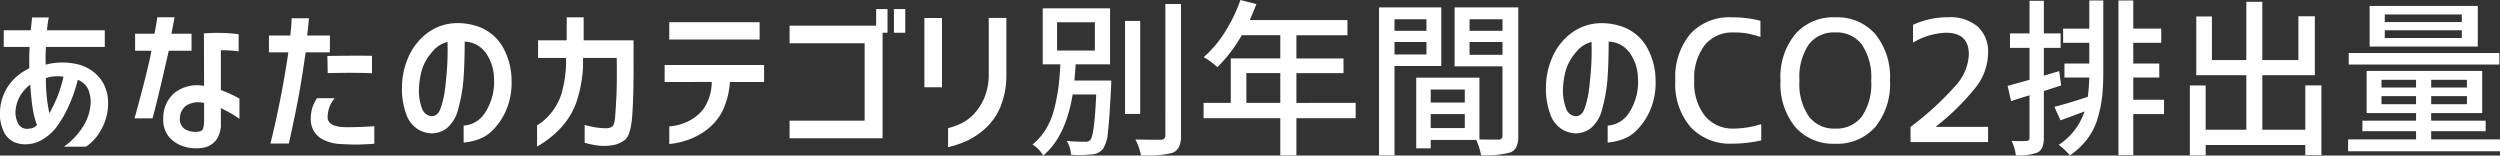
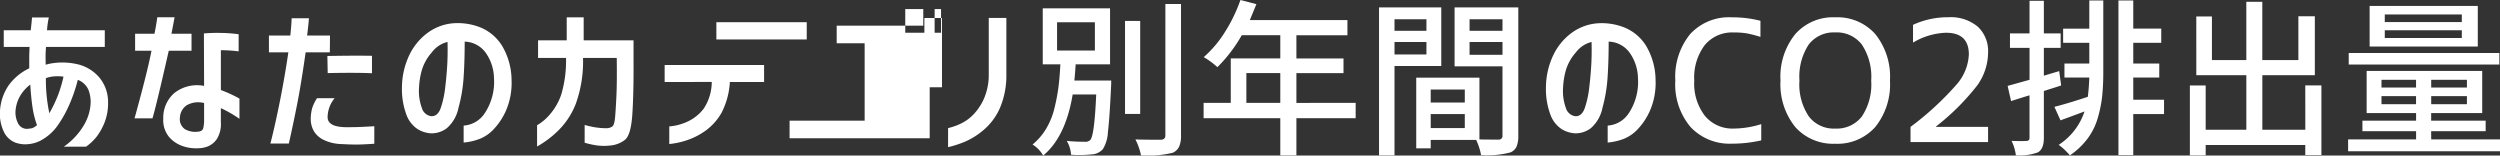
<svg xmlns="http://www.w3.org/2000/svg" width="296.636" height="18.457" viewBox="0 0 296.636 18.457">
  <rect x="0" y="0" width="296.636" height="18.457" fill="#333333" stroke="none" />
-   <path id="Path_7054" data-name="Path 7054" d="M-147.568-11.289v-1.973h3.2q.117-1.016.156-1.523h1.992a10.671,10.671,0,0,0-.215,1.523h6.855v1.973h-6.973q-.039.469-.049.879t.01,1.23q.449-.117.537-.127a1.257,1.257,0,0,0,.166-.029,7.948,7.948,0,0,1,3.281.156,4.868,4.868,0,0,1,2.393,1.533,4.556,4.556,0,0,1,1.025,2.92,6.251,6.251,0,0,1-.43,2.441,7.265,7.265,0,0,1-.928,1.65A6.123,6.123,0,0,1-137.8.547h-2.637a8.207,8.207,0,0,0,2.354-2.51,5.67,5.67,0,0,0,.83-2.783A4.164,4.164,0,0,0-137.52-6.2a2.258,2.258,0,0,0-1.26-1.182,18.508,18.508,0,0,1-1.084,3.115A13.845,13.845,0,0,1-141.2-1.924a5.776,5.776,0,0,1-1.66,1.553,3.886,3.886,0,0,1-1.855.625,3.415,3.415,0,0,1-1.465-.186,2.514,2.514,0,0,1-1.357-1.25A4.941,4.941,0,0,1-148-3.887a5.949,5.949,0,0,1,1.035-2.871,6.4,6.4,0,0,1,2.422-1.992V-9.961q0-.469.039-1.328Zm5.41,7.871a15.511,15.511,0,0,0,1.025-2.139,15.383,15.383,0,0,0,.654-2.2,4.784,4.784,0,0,0-1.064-.039,3.631,3.631,0,0,0-1.025.215A19.161,19.161,0,0,0-142.158-3.418ZM-144.541-1.6a1.257,1.257,0,0,0,.381-.059,1.888,1.888,0,0,0,.537-.352,10.153,10.153,0,0,1-.508-1.963q-.176-1.084-.293-2.842A4.662,4.662,0,0,0-145.5-5.674a4.126,4.126,0,0,0-.645,1.729,2.839,2.839,0,0,0,.293,1.758A1.167,1.167,0,0,0-144.541-1.6Zm12.559-9.238v-2.012h2.3q.234-1.191.332-1.953h2.051q-.176.957-.371,1.953h2.383v2.012h-2.7q-1.465,6.465-1.934,8.027h-2.129q1.523-5.488,2.012-8.027Zm8.164-2.051a19.594,19.594,0,0,1,2.021-.059,17.349,17.349,0,0,1,2.1.156v2.031a16.215,16.215,0,0,0-2.109-.137v4.727A15.419,15.419,0,0,1-119.6-5.156v2.4a14.429,14.429,0,0,0-2.207-1.27v1.68a3.351,3.351,0,0,1-.479,1.992,2.44,2.44,0,0,1-1.064.869,3.408,3.408,0,0,1-1.23.225,4.864,4.864,0,0,1-1.768-.264,3.715,3.715,0,0,1-1.6-1.074,3.146,3.146,0,0,1-.693-2.178,3.878,3.878,0,0,1,1.309-3.037,4.351,4.351,0,0,1,3.535-.85Zm-.723,11.66q.547-.039.645-.42a3.885,3.885,0,0,0,.1-.947V-4.629a2.74,2.74,0,0,0-2.08.273,1.89,1.89,0,0,0-.791,1.465,1.439,1.439,0,0,0,.586,1.357A2.455,2.455,0,0,0-124.541-1.23Zm8.438-9.414v-1.992h2.539q.137-1.328.156-2.051h2.051q-.039.605-.215,2.051h2.715l-.02,1.992h-2.871q-.527,3.711-1.006,6.143T-113.74.176h-2.187q.586-2.3,1.152-5.156t.977-5.664Zm6.934.43q3.516-.059,5.293-.02v2.07q-.645-.039-2-.049t-3.252.029ZM-110.4-5.2h2.09a3.569,3.569,0,0,0-.83,2.295q.049,1.123,2.2,1.143,1.113,0,1.924-.039t1.416-.078V.2q-.781.059-1.66.088t-2.207-.049a5.124,5.124,0,0,1-2.148-.5A2.684,2.684,0,0,1-110.8-1.348a2.877,2.877,0,0,1-.342-1.367,4.936,4.936,0,0,1,.186-1.357A4.839,4.839,0,0,1-110.4-5.2Zm13.555,2.129q.781.039,1.133-.986a11.358,11.358,0,0,0,.508-2.275q.156-1.25.244-2.6t.049-2.949a3.307,3.307,0,0,0-1.855,1.23,5.612,5.612,0,0,0-1.191,2.109,8.879,8.879,0,0,0-.332,2.012,5.888,5.888,0,0,0,.332,2.49A1.361,1.361,0,0,0-96.846-3.066ZM-89.4-7.6a5.365,5.365,0,0,0-.937-2.93,3.192,3.192,0,0,0-2.539-1.387q0,2.324-.127,4.229a17.988,17.988,0,0,1-.615,3.652A4.282,4.282,0,0,1-95-1.641a2.979,2.979,0,0,1-1.9.605,3.406,3.406,0,0,1-1.562-.5,3.441,3.441,0,0,1-1.309-1.66,8.63,8.63,0,0,1-.547-3.311,8.991,8.991,0,0,1,.83-3.721,7.014,7.014,0,0,1,2.158-2.686,5.9,5.9,0,0,1,3.008-1.172,7.274,7.274,0,0,1,3.35.5A5.455,5.455,0,0,1-88.428-11.4a8.051,8.051,0,0,1,1.113,4.014,8.279,8.279,0,0,1-.635,3.594,7.775,7.775,0,0,1-1.582,2.373A4.532,4.532,0,0,1-91.514-.234,6.833,6.833,0,0,1-93,.059V-1.953a3.251,3.251,0,0,0,2.52-1.494A6.719,6.719,0,0,0-89.4-7.6ZM-84.17-9.98v-2.09h3.4V-14.8h2.012v2.734h5.918v2.559q.02,3.77-.146,6.24t-.9,3.027A3.309,3.309,0,0,1-75.6.41,6.516,6.516,0,0,1-77.324.381a11.366,11.366,0,0,1-1.318-.3V-2.031q.156.059.869.215a8.912,8.912,0,0,0,1.709.176,1.2,1.2,0,0,0,.713-.215q.244-.2.322-1.094t.156-2.529q.078-1.631.039-4.5h-4a14.9,14.9,0,0,1-.84,5.391,9.038,9.038,0,0,1-2.158,3.281A11.762,11.762,0,0,1-84.287.527v-2.52a5.859,5.859,0,0,0,1.533-1.3,7.093,7.093,0,0,0,1.348-2.383A14.176,14.176,0,0,0-80.85-9.98Zm15.02,2.852V-9.141h11.8v2.012h-4.062a9.029,9.029,0,0,1-1,3.682,6.753,6.753,0,0,1-1.807,2.041A8.266,8.266,0,0,1-66.4-.254,9.372,9.372,0,0,1-68.6.234v-2.09a6.26,6.26,0,0,0,2.178-.576,5.182,5.182,0,0,0,1.895-1.514,5.776,5.776,0,0,0,.967-3.184Zm.547-5.039v-2.051h10.723v2.051Zm14.277.449v-2.09h10.273v-1.973h1.348v2.813h-.586V-.449H-54.326v-2.09h8.906v-9.18Zm12.383-1.25v-2.812H-40.6v2.813ZM-38.33-6.5v-8.223h2.09V-6.5Zm2.813,4.844a7.453,7.453,0,0,0,1.5-.527A5.218,5.218,0,0,0-32.5-3.281a6.561,6.561,0,0,0,1.25-1.895,7.069,7.069,0,0,0,.557-2.871v-6.68h2.09v6.68a9.852,9.852,0,0,1-.742,3.955,7.189,7.189,0,0,1-1.9,2.607A8.755,8.755,0,0,1-33.5-.049a12.5,12.5,0,0,1-2.021.654Zm12.93-12.559v3.359H-18.1v-3.359ZM-20.537-7.3h4.375q0,.527-.02.762-.176,3.77-.371,5.342A4.236,4.236,0,0,1-17.139.82a1.85,1.85,0,0,1-1.367.645,13.368,13.368,0,0,1-2.422.039,3.686,3.686,0,0,0-.508-1.641,20.383,20.383,0,0,0,2.129.1.792.792,0,0,0,.664-.215q.488-.527.7-5.391h-2.793q-.84,5.039-3.5,7.246A3.61,3.61,0,0,0-25.5.293a7.167,7.167,0,0,0,1.611-1.865A8.685,8.685,0,0,0-22.9-4.014a22.659,22.659,0,0,0,.479-2.51q.146-1.152.225-2.7h-2.09v-6.641H-16.3v6.641h-4.082Q-20.459-7.969-20.537-7.3Zm7.813-7.07V-3.34h-1.8V-14.375Zm2.988-2.012h1.855V-.781A3.15,3.15,0,0,1-8.105.547a1.535,1.535,0,0,1-.752.723,12.394,12.394,0,0,1-3.77.313,7.337,7.337,0,0,0-.664-1.895q.918.039,3.027.039.527-.02.527-.508ZM-.127-4.648H3.9V-8.184H-.127Zm12.969,0v1.816H5.811V1.582H3.9V-2.832h-9.1V-4.648h3.223V-9.922H3.9v-2.754H-.674A17.31,17.31,0,0,1-3.564-8.887a9.379,9.379,0,0,0-1.621-1.191,13.189,13.189,0,0,0,2.51-2.969A18.37,18.37,0,0,0-.83-16.855l1.895.488q-.117.293-.781,1.895H11.865v1.8H5.811v2.754H11.4v1.738H5.811v3.535Zm8.4-9.922H17.451V-13.2H21.24Zm-3.789,4.18H21.24v-1.484H17.451ZM23-9.023H17.451V1.582H15.615V-15.977H23Zm3.359-1.328h3.906v-1.523H26.357Zm3.906-4.219H26.357V-13.2h3.906ZM21.748-1.66h4.043V-3.32H21.748Zm4.043-4.57H21.748v1.543h4.043Zm6.348-9.746V-.742A3.215,3.215,0,0,1,31.934.537a1.368,1.368,0,0,1-.732.693,11.232,11.232,0,0,1-3.477.332,7.4,7.4,0,0,0-.586-1.816H21.748v1H20.029V-7.637h7.5V-.312q.488.02,2.266.02a.425.425,0,0,0,.469-.469V-8.984H24.58v-6.992ZM38.9-3.066q.781.039,1.133-.986a11.359,11.359,0,0,0,.508-2.275q.156-1.25.244-2.6t.049-2.949a3.307,3.307,0,0,0-1.855,1.23,5.612,5.612,0,0,0-1.191,2.109,8.879,8.879,0,0,0-.332,2.012,5.888,5.888,0,0,0,.332,2.49A1.361,1.361,0,0,0,38.9-3.066ZM46.338-7.6a5.365,5.365,0,0,0-.937-2.93,3.192,3.192,0,0,0-2.539-1.387q0,2.324-.127,4.229a17.988,17.988,0,0,1-.615,3.652,4.282,4.282,0,0,1-1.377,2.393,2.979,2.979,0,0,1-1.9.605,3.406,3.406,0,0,1-1.562-.5,3.441,3.441,0,0,1-1.309-1.66A8.629,8.629,0,0,1,35.42-6.5a8.991,8.991,0,0,1,.83-3.721,7.014,7.014,0,0,1,2.158-2.686,5.9,5.9,0,0,1,3.008-1.172,7.274,7.274,0,0,1,3.35.5A5.455,5.455,0,0,1,47.314-11.4a8.051,8.051,0,0,1,1.113,4.014,8.279,8.279,0,0,1-.635,3.594,7.775,7.775,0,0,1-1.582,2.373A4.532,4.532,0,0,1,44.229-.234a6.833,6.833,0,0,1-1.484.293V-1.953a3.251,3.251,0,0,0,2.52-1.494A6.719,6.719,0,0,0,46.338-7.6Zm11.328,6a11.111,11.111,0,0,0,3.3-.527V-.2a15.387,15.387,0,0,1-3.5.391A6.354,6.354,0,0,1,52.6-1.758,7.817,7.817,0,0,1,50.771-7.3a8,8,0,0,1,1.768-5.518A6.265,6.265,0,0,1,57.471-14.8a13.5,13.5,0,0,1,3.4.41v1.914a14.4,14.4,0,0,0-1.621-.42,9.394,9.394,0,0,0-1.582-.107,4.2,4.2,0,0,0-3.4,1.494,6.4,6.4,0,0,0-1.25,4.219A6.255,6.255,0,0,0,54.3-3.086,4.231,4.231,0,0,0,57.666-1.6ZM65.01-12.812A5.962,5.962,0,0,1,69.746-14.8a6.005,6.005,0,0,1,4.746,1.982A8.061,8.061,0,0,1,76.24-7.3a8.061,8.061,0,0,1-1.748,5.518A6.005,6.005,0,0,1,69.746.2,6.005,6.005,0,0,1,65-1.787,8.061,8.061,0,0,1,63.252-7.3,7.994,7.994,0,0,1,65.01-12.812Zm1.6,9.766A3.7,3.7,0,0,0,69.746-1.6,3.769,3.769,0,0,0,72.9-3.027a6.861,6.861,0,0,0,1.113-4.268A6.905,6.905,0,0,0,72.9-11.572a3.759,3.759,0,0,0-3.154-1.436A3.732,3.732,0,0,0,66.6-11.572a6.951,6.951,0,0,0-1.1,4.277A6.772,6.772,0,0,0,66.611-3.047ZM81.689-1.836V-1.8h6.191V0h-9.2V-1.8a35.217,35.217,0,0,0,5.5-5.068A5.817,5.817,0,0,0,85.6-10.391q0-2.578-2.715-2.578A8.135,8.135,0,0,0,78.975-11.8v-2.109a9.842,9.842,0,0,1,4.2-.9,5,5,0,0,1,3.477,1.113,3.95,3.95,0,0,1,1.23,3.086,6.752,6.752,0,0,1-1.27,3.867A27.97,27.97,0,0,1,81.689-1.836ZM96.318-8.418l.234,1.7q-.332.117-1.016.332T94.5-6.055V-.488q0,1.328-.723,1.719a6.515,6.515,0,0,1-2.6.352,5.3,5.3,0,0,0-.508-1.719q1.387.039,1.758,0,.371,0,.371-.352V-5.547q-1.035.313-2.187.684l-.41-1.8,2.6-.723v-3.789H90.479v-1.719H92.8v-3.867h1.7v3.867h1.992v1.719H94.5v3.3Zm3.574-5.039V-16.8h1.66v8.379a29.061,29.061,0,0,1-.127,2.93,15.139,15.139,0,0,1-.518,2.6A7.609,7.609,0,0,1,99.688-.41a8.917,8.917,0,0,1-2.1,1.992A7.377,7.377,0,0,0,96.26.332a7.545,7.545,0,0,0,3.066-3.965q-1.66.625-2.852,1.055l-.723-1.6q1.621-.41,3.965-1.191.137-1.113.176-2.285H96.943v-1.66h2.949v-2.461H96.787v-1.68ZM108.76-5.02v1.7h-3.652V1.543H103.35V-16.8h1.758v3.34h3.32v1.68h-3.32v2.461h3.086v1.66h-3.086V-5.02Zm16.758-1.7h1.914V1.543h-1.914V.352H113.7v1.23h-1.875v-8.3H113.7v5.254h4.824V-7.93h-5.937V-14.9h1.855v5.176h4.082v-6.914h1.895v6.914H124.7v-5.2h1.953V-7.93h-6.23v6.465h5.1Zm18.574-7.52v-.9h-9.141v.9Zm0,1.895v-.918h-9.141v.918Zm1.895-3.809v4.824H133.154v-4.824Zm2.559,5.586V-9.2H130.674v-1.367ZM134.561-4.492h4.1v-.957h-4.1Zm0-2.891v.918h4.1v-.918Zm10.137.918v-.918h-4.238v.918Zm0,1.973v-.957h-4.238v.957Zm-4.238,4.18h8.164V1.094H130.6V-.312h8.066v-.977h-6.367v-1.25h6.367v-.9H132.8v-5h13.711v5h-6.055v.9h6.465v1.25h-6.465Z" transform="translate(148.013 16.855)" fill="#fff" />
+   <path id="Path_7054" data-name="Path 7054" d="M-147.568-11.289v-1.973h3.2q.117-1.016.156-1.523h1.992a10.671,10.671,0,0,0-.215,1.523h6.855v1.973h-6.973q-.039.469-.049.879t.01,1.23q.449-.117.537-.127a1.257,1.257,0,0,0,.166-.029,7.948,7.948,0,0,1,3.281.156,4.868,4.868,0,0,1,2.393,1.533,4.556,4.556,0,0,1,1.025,2.92,6.251,6.251,0,0,1-.43,2.441,7.265,7.265,0,0,1-.928,1.65A6.123,6.123,0,0,1-137.8.547h-2.637a8.207,8.207,0,0,0,2.354-2.51,5.67,5.67,0,0,0,.83-2.783A4.164,4.164,0,0,0-137.52-6.2a2.258,2.258,0,0,0-1.26-1.182,18.508,18.508,0,0,1-1.084,3.115A13.845,13.845,0,0,1-141.2-1.924a5.776,5.776,0,0,1-1.66,1.553,3.886,3.886,0,0,1-1.855.625,3.415,3.415,0,0,1-1.465-.186,2.514,2.514,0,0,1-1.357-1.25A4.941,4.941,0,0,1-148-3.887a5.949,5.949,0,0,1,1.035-2.871,6.4,6.4,0,0,1,2.422-1.992V-9.961q0-.469.039-1.328Zm5.41,7.871a15.511,15.511,0,0,0,1.025-2.139,15.383,15.383,0,0,0,.654-2.2,4.784,4.784,0,0,0-1.064-.039,3.631,3.631,0,0,0-1.025.215A19.161,19.161,0,0,0-142.158-3.418ZM-144.541-1.6a1.257,1.257,0,0,0,.381-.059,1.888,1.888,0,0,0,.537-.352,10.153,10.153,0,0,1-.508-1.963q-.176-1.084-.293-2.842A4.662,4.662,0,0,0-145.5-5.674a4.126,4.126,0,0,0-.645,1.729,2.839,2.839,0,0,0,.293,1.758A1.167,1.167,0,0,0-144.541-1.6Zm12.559-9.238v-2.012h2.3q.234-1.191.332-1.953h2.051q-.176.957-.371,1.953h2.383v2.012h-2.7q-1.465,6.465-1.934,8.027h-2.129q1.523-5.488,2.012-8.027Zm8.164-2.051a19.594,19.594,0,0,1,2.021-.059,17.349,17.349,0,0,1,2.1.156v2.031a16.215,16.215,0,0,0-2.109-.137v4.727A15.419,15.419,0,0,1-119.6-5.156v2.4a14.429,14.429,0,0,0-2.207-1.27v1.68a3.351,3.351,0,0,1-.479,1.992,2.44,2.44,0,0,1-1.064.869,3.408,3.408,0,0,1-1.23.225,4.864,4.864,0,0,1-1.768-.264,3.715,3.715,0,0,1-1.6-1.074,3.146,3.146,0,0,1-.693-2.178,3.878,3.878,0,0,1,1.309-3.037,4.351,4.351,0,0,1,3.535-.85Zm-.723,11.66q.547-.039.645-.42a3.885,3.885,0,0,0,.1-.947V-4.629a2.74,2.74,0,0,0-2.08.273,1.89,1.89,0,0,0-.791,1.465,1.439,1.439,0,0,0,.586,1.357A2.455,2.455,0,0,0-124.541-1.23Zm8.438-9.414v-1.992h2.539q.137-1.328.156-2.051h2.051q-.039.605-.215,2.051h2.715l-.02,1.992h-2.871q-.527,3.711-1.006,6.143T-113.74.176h-2.187q.586-2.3,1.152-5.156t.977-5.664Zm6.934.43q3.516-.059,5.293-.02v2.07q-.645-.039-2-.049t-3.252.029ZM-110.4-5.2h2.09a3.569,3.569,0,0,0-.83,2.295q.049,1.123,2.2,1.143,1.113,0,1.924-.039t1.416-.078V.2q-.781.059-1.66.088t-2.207-.049a5.124,5.124,0,0,1-2.148-.5A2.684,2.684,0,0,1-110.8-1.348a2.877,2.877,0,0,1-.342-1.367,4.936,4.936,0,0,1,.186-1.357A4.839,4.839,0,0,1-110.4-5.2Zm13.555,2.129q.781.039,1.133-.986a11.358,11.358,0,0,0,.508-2.275q.156-1.25.244-2.6t.049-2.949a3.307,3.307,0,0,0-1.855,1.23,5.612,5.612,0,0,0-1.191,2.109,8.879,8.879,0,0,0-.332,2.012,5.888,5.888,0,0,0,.332,2.49A1.361,1.361,0,0,0-96.846-3.066ZM-89.4-7.6a5.365,5.365,0,0,0-.937-2.93,3.192,3.192,0,0,0-2.539-1.387q0,2.324-.127,4.229a17.988,17.988,0,0,1-.615,3.652A4.282,4.282,0,0,1-95-1.641a2.979,2.979,0,0,1-1.9.605,3.406,3.406,0,0,1-1.562-.5,3.441,3.441,0,0,1-1.309-1.66,8.63,8.63,0,0,1-.547-3.311,8.991,8.991,0,0,1,.83-3.721,7.014,7.014,0,0,1,2.158-2.686,5.9,5.9,0,0,1,3.008-1.172,7.274,7.274,0,0,1,3.35.5A5.455,5.455,0,0,1-88.428-11.4a8.051,8.051,0,0,1,1.113,4.014,8.279,8.279,0,0,1-.635,3.594,7.775,7.775,0,0,1-1.582,2.373A4.532,4.532,0,0,1-91.514-.234,6.833,6.833,0,0,1-93,.059V-1.953a3.251,3.251,0,0,0,2.52-1.494A6.719,6.719,0,0,0-89.4-7.6ZM-84.17-9.98v-2.09h3.4V-14.8h2.012v2.734h5.918v2.559q.02,3.77-.146,6.24t-.9,3.027A3.309,3.309,0,0,1-75.6.41,6.516,6.516,0,0,1-77.324.381a11.366,11.366,0,0,1-1.318-.3V-2.031q.156.059.869.215a8.912,8.912,0,0,0,1.709.176,1.2,1.2,0,0,0,.713-.215q.244-.2.322-1.094t.156-2.529q.078-1.631.039-4.5h-4a14.9,14.9,0,0,1-.84,5.391,9.038,9.038,0,0,1-2.158,3.281A11.762,11.762,0,0,1-84.287.527v-2.52a5.859,5.859,0,0,0,1.533-1.3,7.093,7.093,0,0,0,1.348-2.383A14.176,14.176,0,0,0-80.85-9.98Zm15.02,2.852V-9.141h11.8v2.012h-4.062a9.029,9.029,0,0,1-1,3.682,6.753,6.753,0,0,1-1.807,2.041A8.266,8.266,0,0,1-66.4-.254,9.372,9.372,0,0,1-68.6.234v-2.09a6.26,6.26,0,0,0,2.178-.576,5.182,5.182,0,0,0,1.895-1.514,5.776,5.776,0,0,0,.967-3.184m.547-5.039v-2.051h10.723v2.051Zm14.277.449v-2.09h10.273v-1.973h1.348v2.813h-.586V-.449H-54.326v-2.09h8.906v-9.18Zm12.383-1.25v-2.812H-40.6v2.813ZM-38.33-6.5v-8.223h2.09V-6.5Zm2.813,4.844a7.453,7.453,0,0,0,1.5-.527A5.218,5.218,0,0,0-32.5-3.281a6.561,6.561,0,0,0,1.25-1.895,7.069,7.069,0,0,0,.557-2.871v-6.68h2.09v6.68a9.852,9.852,0,0,1-.742,3.955,7.189,7.189,0,0,1-1.9,2.607A8.755,8.755,0,0,1-33.5-.049a12.5,12.5,0,0,1-2.021.654Zm12.93-12.559v3.359H-18.1v-3.359ZM-20.537-7.3h4.375q0,.527-.02.762-.176,3.77-.371,5.342A4.236,4.236,0,0,1-17.139.82a1.85,1.85,0,0,1-1.367.645,13.368,13.368,0,0,1-2.422.039,3.686,3.686,0,0,0-.508-1.641,20.383,20.383,0,0,0,2.129.1.792.792,0,0,0,.664-.215q.488-.527.7-5.391h-2.793q-.84,5.039-3.5,7.246A3.61,3.61,0,0,0-25.5.293a7.167,7.167,0,0,0,1.611-1.865A8.685,8.685,0,0,0-22.9-4.014a22.659,22.659,0,0,0,.479-2.51q.146-1.152.225-2.7h-2.09v-6.641H-16.3v6.641h-4.082Q-20.459-7.969-20.537-7.3Zm7.813-7.07V-3.34h-1.8V-14.375Zm2.988-2.012h1.855V-.781A3.15,3.15,0,0,1-8.105.547a1.535,1.535,0,0,1-.752.723,12.394,12.394,0,0,1-3.77.313,7.337,7.337,0,0,0-.664-1.895q.918.039,3.027.039.527-.02.527-.508ZM-.127-4.648H3.9V-8.184H-.127Zm12.969,0v1.816H5.811V1.582H3.9V-2.832h-9.1V-4.648h3.223V-9.922H3.9v-2.754H-.674A17.31,17.31,0,0,1-3.564-8.887a9.379,9.379,0,0,0-1.621-1.191,13.189,13.189,0,0,0,2.51-2.969A18.37,18.37,0,0,0-.83-16.855l1.895.488q-.117.293-.781,1.895H11.865v1.8H5.811v2.754H11.4v1.738H5.811v3.535Zm8.4-9.922H17.451V-13.2H21.24Zm-3.789,4.18H21.24v-1.484H17.451ZM23-9.023H17.451V1.582H15.615V-15.977H23Zm3.359-1.328h3.906v-1.523H26.357Zm3.906-4.219H26.357V-13.2h3.906ZM21.748-1.66h4.043V-3.32H21.748Zm4.043-4.57H21.748v1.543h4.043Zm6.348-9.746V-.742A3.215,3.215,0,0,1,31.934.537a1.368,1.368,0,0,1-.732.693,11.232,11.232,0,0,1-3.477.332,7.4,7.4,0,0,0-.586-1.816H21.748v1H20.029V-7.637h7.5V-.312q.488.02,2.266.02a.425.425,0,0,0,.469-.469V-8.984H24.58v-6.992ZM38.9-3.066q.781.039,1.133-.986a11.359,11.359,0,0,0,.508-2.275q.156-1.25.244-2.6t.049-2.949a3.307,3.307,0,0,0-1.855,1.23,5.612,5.612,0,0,0-1.191,2.109,8.879,8.879,0,0,0-.332,2.012,5.888,5.888,0,0,0,.332,2.49A1.361,1.361,0,0,0,38.9-3.066ZM46.338-7.6a5.365,5.365,0,0,0-.937-2.93,3.192,3.192,0,0,0-2.539-1.387q0,2.324-.127,4.229a17.988,17.988,0,0,1-.615,3.652,4.282,4.282,0,0,1-1.377,2.393,2.979,2.979,0,0,1-1.9.605,3.406,3.406,0,0,1-1.562-.5,3.441,3.441,0,0,1-1.309-1.66A8.629,8.629,0,0,1,35.42-6.5a8.991,8.991,0,0,1,.83-3.721,7.014,7.014,0,0,1,2.158-2.686,5.9,5.9,0,0,1,3.008-1.172,7.274,7.274,0,0,1,3.35.5A5.455,5.455,0,0,1,47.314-11.4a8.051,8.051,0,0,1,1.113,4.014,8.279,8.279,0,0,1-.635,3.594,7.775,7.775,0,0,1-1.582,2.373A4.532,4.532,0,0,1,44.229-.234a6.833,6.833,0,0,1-1.484.293V-1.953a3.251,3.251,0,0,0,2.52-1.494A6.719,6.719,0,0,0,46.338-7.6Zm11.328,6a11.111,11.111,0,0,0,3.3-.527V-.2a15.387,15.387,0,0,1-3.5.391A6.354,6.354,0,0,1,52.6-1.758,7.817,7.817,0,0,1,50.771-7.3a8,8,0,0,1,1.768-5.518A6.265,6.265,0,0,1,57.471-14.8a13.5,13.5,0,0,1,3.4.41v1.914a14.4,14.4,0,0,0-1.621-.42,9.394,9.394,0,0,0-1.582-.107,4.2,4.2,0,0,0-3.4,1.494,6.4,6.4,0,0,0-1.25,4.219A6.255,6.255,0,0,0,54.3-3.086,4.231,4.231,0,0,0,57.666-1.6ZM65.01-12.812A5.962,5.962,0,0,1,69.746-14.8a6.005,6.005,0,0,1,4.746,1.982A8.061,8.061,0,0,1,76.24-7.3a8.061,8.061,0,0,1-1.748,5.518A6.005,6.005,0,0,1,69.746.2,6.005,6.005,0,0,1,65-1.787,8.061,8.061,0,0,1,63.252-7.3,7.994,7.994,0,0,1,65.01-12.812Zm1.6,9.766A3.7,3.7,0,0,0,69.746-1.6,3.769,3.769,0,0,0,72.9-3.027a6.861,6.861,0,0,0,1.113-4.268A6.905,6.905,0,0,0,72.9-11.572a3.759,3.759,0,0,0-3.154-1.436A3.732,3.732,0,0,0,66.6-11.572a6.951,6.951,0,0,0-1.1,4.277A6.772,6.772,0,0,0,66.611-3.047ZM81.689-1.836V-1.8h6.191V0h-9.2V-1.8a35.217,35.217,0,0,0,5.5-5.068A5.817,5.817,0,0,0,85.6-10.391q0-2.578-2.715-2.578A8.135,8.135,0,0,0,78.975-11.8v-2.109a9.842,9.842,0,0,1,4.2-.9,5,5,0,0,1,3.477,1.113,3.95,3.95,0,0,1,1.23,3.086,6.752,6.752,0,0,1-1.27,3.867A27.97,27.97,0,0,1,81.689-1.836ZM96.318-8.418l.234,1.7q-.332.117-1.016.332T94.5-6.055V-.488q0,1.328-.723,1.719a6.515,6.515,0,0,1-2.6.352,5.3,5.3,0,0,0-.508-1.719q1.387.039,1.758,0,.371,0,.371-.352V-5.547q-1.035.313-2.187.684l-.41-1.8,2.6-.723v-3.789H90.479v-1.719H92.8v-3.867h1.7v3.867h1.992v1.719H94.5v3.3Zm3.574-5.039V-16.8h1.66v8.379a29.061,29.061,0,0,1-.127,2.93,15.139,15.139,0,0,1-.518,2.6A7.609,7.609,0,0,1,99.688-.41a8.917,8.917,0,0,1-2.1,1.992A7.377,7.377,0,0,0,96.26.332a7.545,7.545,0,0,0,3.066-3.965q-1.66.625-2.852,1.055l-.723-1.6q1.621-.41,3.965-1.191.137-1.113.176-2.285H96.943v-1.66h2.949v-2.461H96.787v-1.68ZM108.76-5.02v1.7h-3.652V1.543H103.35V-16.8h1.758v3.34h3.32v1.68h-3.32v2.461h3.086v1.66h-3.086V-5.02Zm16.758-1.7h1.914V1.543h-1.914V.352H113.7v1.23h-1.875v-8.3H113.7v5.254h4.824V-7.93h-5.937V-14.9h1.855v5.176h4.082v-6.914h1.895v6.914H124.7v-5.2h1.953V-7.93h-6.23v6.465h5.1Zm18.574-7.52v-.9h-9.141v.9Zm0,1.895v-.918h-9.141v.918Zm1.895-3.809v4.824H133.154v-4.824Zm2.559,5.586V-9.2H130.674v-1.367ZM134.561-4.492h4.1v-.957h-4.1Zm0-2.891v.918h4.1v-.918Zm10.137.918v-.918h-4.238v.918Zm0,1.973v-.957h-4.238v.957Zm-4.238,4.18h8.164V1.094H130.6V-.312h8.066v-.977h-6.367v-1.25h6.367v-.9H132.8v-5h13.711v5h-6.055v.9h6.465v1.25h-6.465Z" transform="translate(148.013 16.855)" fill="#fff" />
</svg>